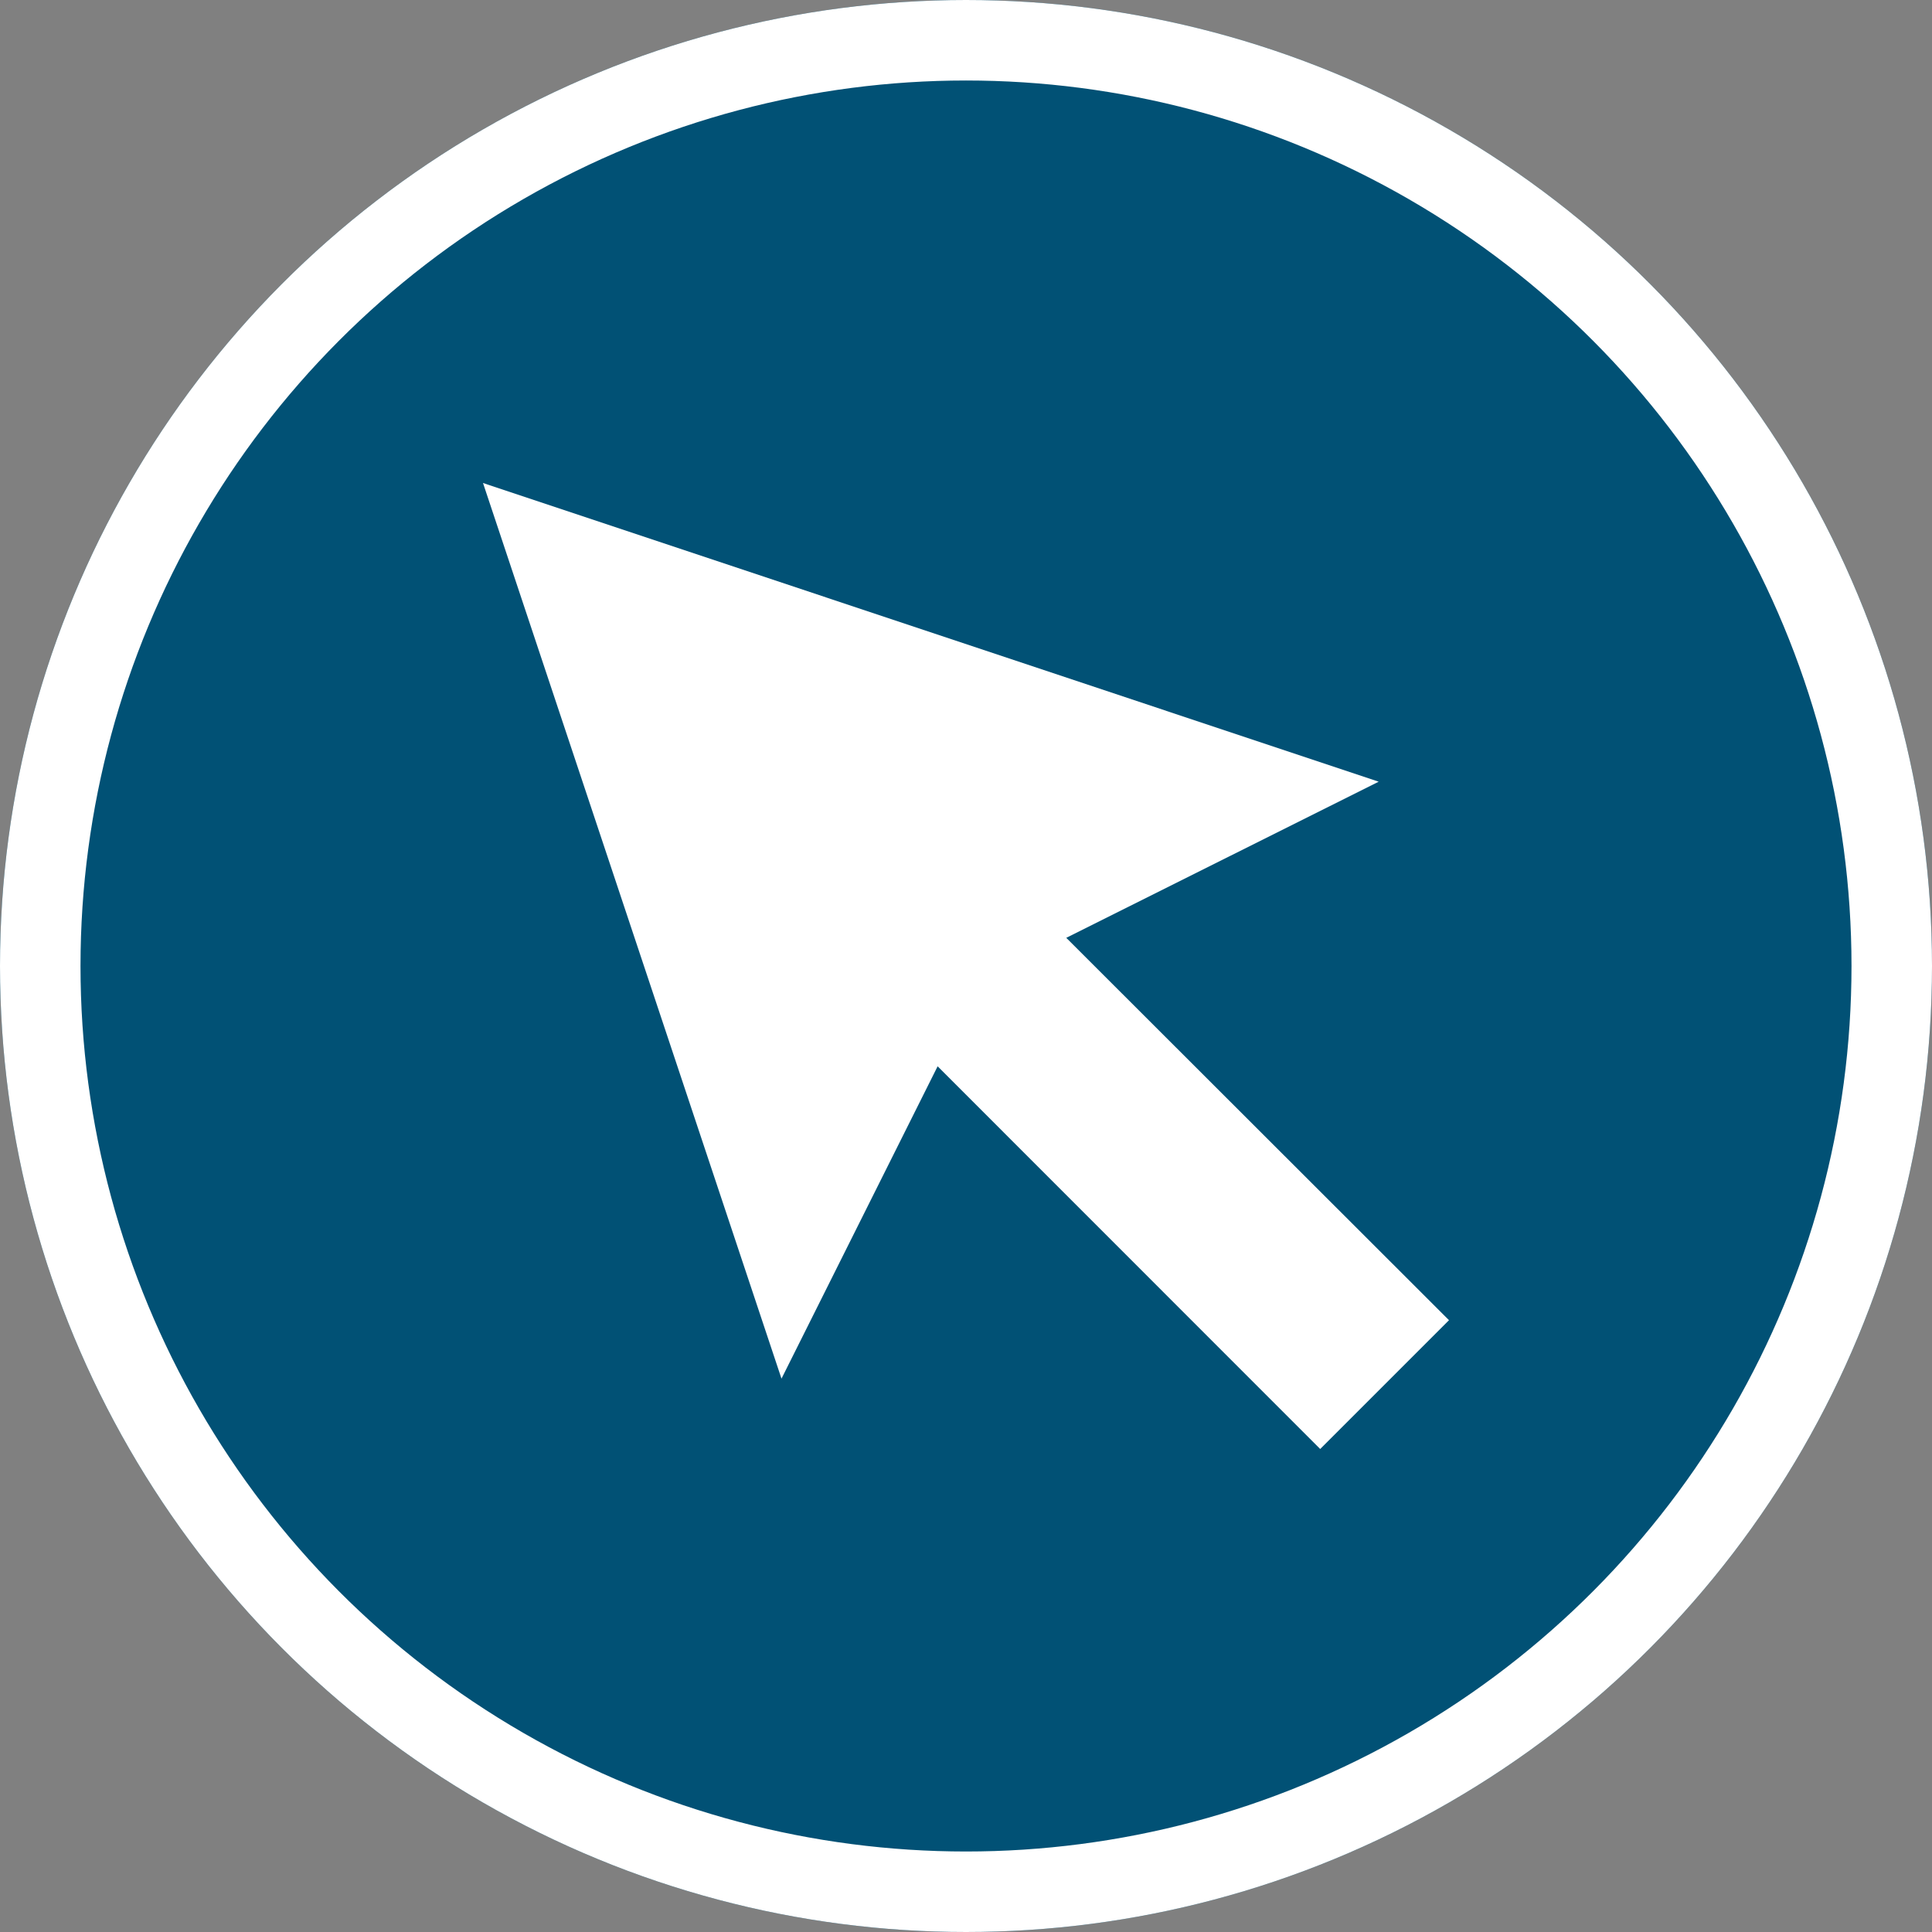
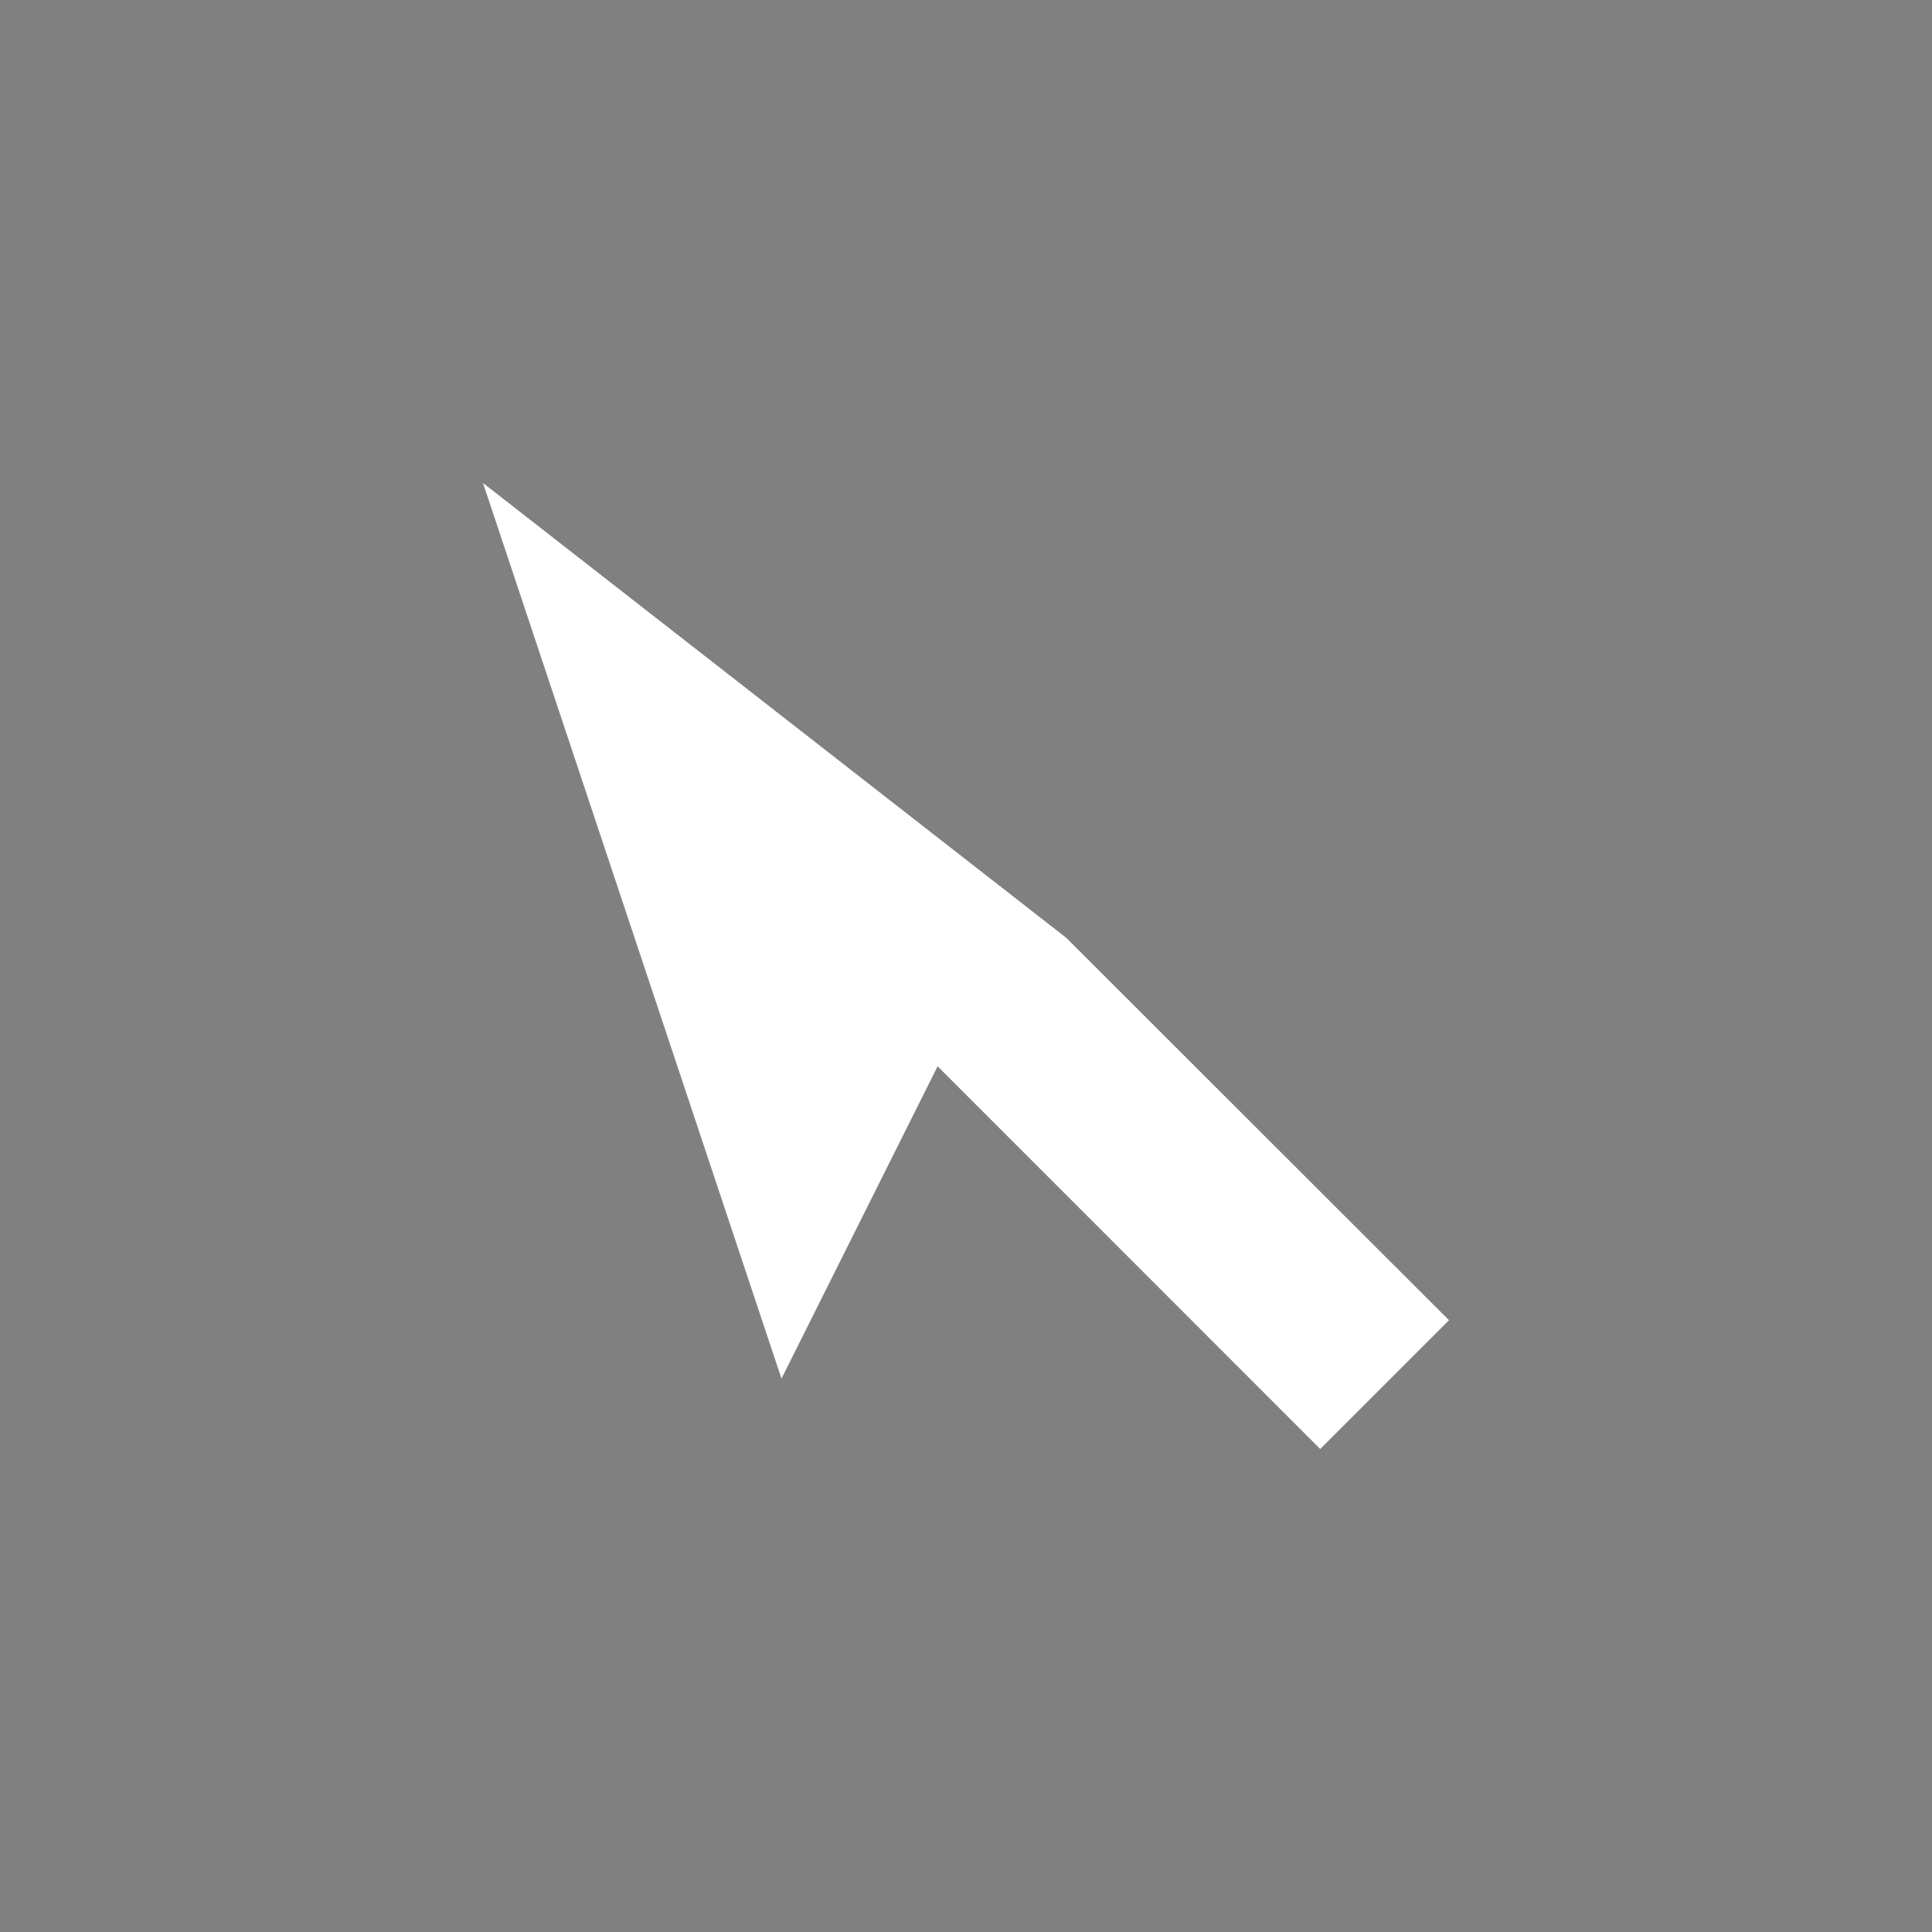
<svg xmlns="http://www.w3.org/2000/svg" id="Group_161" data-name="Group 161" width="48" height="48" viewBox="0 0 48 48">
  <rect x="0" y="0" width="48" height="48" fill="#808080" stroke="none" />
  <g id="Group_160" data-name="Group 160">
    <g id="Ellipse_9" data-name="Ellipse 9" fill="#015175" stroke="#fff" stroke-width="2">
-       <circle cx="24" cy="24" r="24" stroke="none" />
-       <circle cx="24" cy="24" r="23" fill="none" />
-     </g>
+       </g>
  </g>
-   <path id="Path_97" data-name="Path 97" d="M0,0,7.416,22.252l3.879-7.76L20.8,24,24,20.8,14.491,11.3l7.762-3.879Z" transform="translate(12 12)" fill="#fff" />
+   <path id="Path_97" data-name="Path 97" d="M0,0,7.416,22.252l3.879-7.76L20.8,24,24,20.8,14.491,11.3Z" transform="translate(12 12)" fill="#fff" />
</svg>